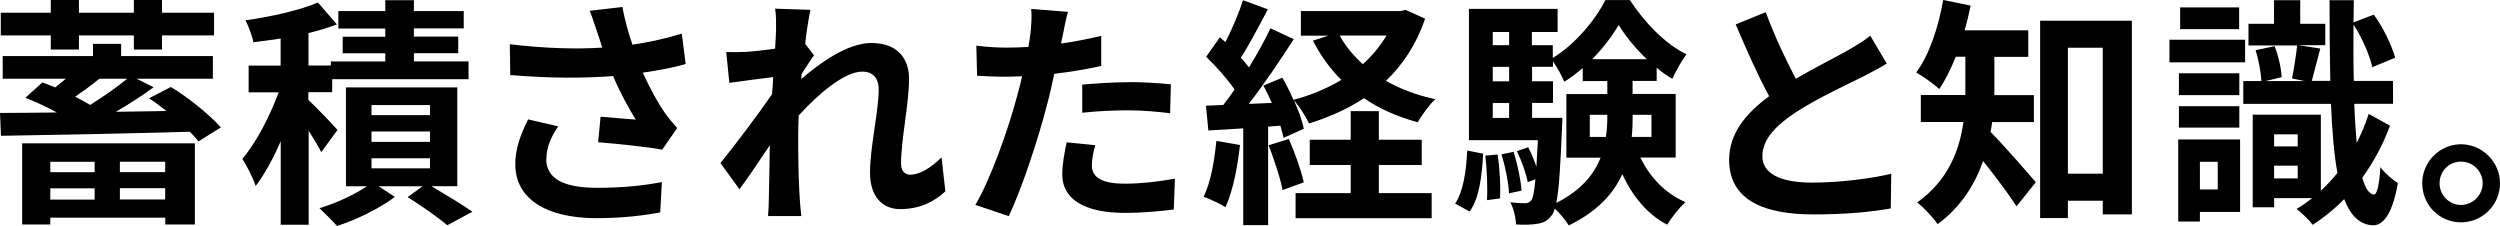
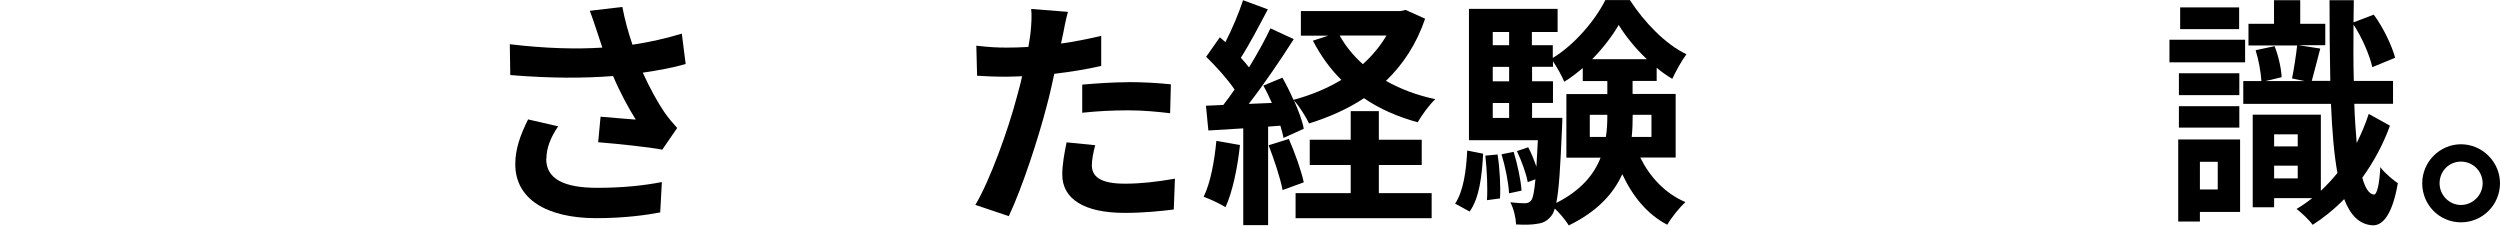
<svg xmlns="http://www.w3.org/2000/svg" id="_レイヤー_2" data-name="レイヤー 2" viewBox="0 0 259.42 23.44">
  <g id="header">
-     <path d="M17.72,9.02c1.92,1.15,4.1,2.97,5.2,4.2l-2.32,1.45c-.25-.3-.55-.65-.9-1-7.07,.2-14.65,.35-19.6,.42l-.1-2.37c1.7,0,3.7-.03,5.9-.05-1.05-.57-2.22-1.12-3.27-1.52l1.77-1.6c.43,.15,.88,.35,1.33,.52,.35-.27,.73-.6,1.1-.9H.28v-2.35H9.65v-1.27h2.92v1.27h9.52v2.35h-7.92l1.77,.88c-1.17,.88-2.55,1.75-3.92,2.55l5.25-.08c-.6-.47-1.22-.95-1.8-1.32l2.25-1.17ZM5.27,3.67H.08V1.32H5.27V0h2.92V1.32h5.7V0h2.92V1.32h5.4V3.67h-5.4v1.47h-2.92v-1.47h-5.7v1.47h-2.92v-1.47ZM2.3,14.87H20.22v8.42h-3.07v-.7H5.22v.7H2.3V14.87Zm2.92,1.92v1.08h4.6v-1.08H5.22Zm4.6,3.92v-1.17H5.22v1.17h4.6Zm.5-12.55c-.82,.68-1.72,1.32-2.52,1.88,.55,.27,1.07,.57,1.55,.85,1.4-.88,2.8-1.85,3.85-2.72h-2.88Zm6.82,8.62h-4.7v1.08h4.7v-1.08Zm0,3.92v-1.17h-4.7v1.17h4.7Z" />
-     <path d="M33.35,15.82c-.27-.58-.8-1.42-1.32-2.25v9.75h-2.9V14.65c-.78,1.8-1.68,3.45-2.6,4.65-.28-.85-.9-2.07-1.38-2.82,1.42-1.65,2.85-4.42,3.77-6.9h-3.12v-2.77h3.32V4c-.98,.15-1.93,.27-2.82,.38-.12-.62-.5-1.65-.83-2.27,2.7-.38,5.65-1.05,7.52-1.85l1.97,2.27c-.9,.35-1.9,.65-2.95,.9v3.37h2.32v-.42h5.65v-.85h-4.42v-1.72h4.42v-.85h-4.87V1.15h4.87V.02h2.97V1.15h5.17v1.8h-5.17v.85h4.6v1.72h-4.6v.85h5.67v1.85h-14.15v1.35h-2.47v.8c.8,.75,2.6,2.6,3.02,3.12l-1.7,2.32Zm11.42,3.5c1.52,.9,3.25,1.95,4.25,2.65l-2.6,1.4c-.92-.77-2.65-2-4.12-2.92l1.55-1.12h-4.55l1.67,1.1c-1.52,1.17-4,2.38-6,3.02-.45-.52-1.27-1.32-1.82-1.85,1.7-.5,3.67-1.42,4.92-2.27h-2.17V9.07h11.55v10.25h-2.67Zm-6.22-7.37h6.07v-1.05h-6.07v1.05Zm0,2.77h6.07v-1.08h-6.07v1.08Zm0,2.75h6.07v-1.05h-6.07v1.05Z" />
    <path d="M61.2,1.12l3.38-.4c.25,1.32,.62,2.67,1.05,3.92,1.8-.27,3.55-.67,5.12-1.15l.4,3.15c-1.27,.38-2.87,.67-4.45,.9,.73,1.62,1.6,3.17,2.22,4.07,.42,.62,.9,1.17,1.35,1.67l-1.55,2.25c-1.4-.27-4.55-.6-6.65-.77l.25-2.65c1.22,.1,2.88,.25,3.65,.3-.75-1.2-1.65-2.85-2.35-4.52-2.97,.23-6.4,.25-10.67-.1l-.05-3.2c3.75,.45,6.95,.52,9.6,.35-.2-.57-.35-1.1-.5-1.52-.2-.57-.48-1.47-.8-2.3Zm-4.52,15.37c0,2.1,1.88,3,5.3,3,2.72,0,4.92-.25,6.7-.6l-.17,3.15c-1.42,.27-3.67,.6-6.72,.6-5.1-.03-8.32-2-8.32-5.6,0-1.52,.48-2.95,1.33-4.65l3.12,.72c-.8,1.17-1.22,2.27-1.22,3.37Z" />
-     <path d="M80.45,.9l3.65,.12c-.15,.7-.38,1.97-.55,3.52l.92,1.2c-.35,.45-.85,1.27-1.28,1.92-.02,.17-.02,.35-.05,.55,1.97-1.72,4.85-3.75,7.27-3.75,2.7,0,3.92,1.6,3.92,3.7,0,2.6-.83,6.27-.83,8.85,0,.65,.33,1.12,.95,1.12,.92,0,2.1-.65,3.25-1.8l.4,3.52c-1.15,1.08-2.67,1.85-4.7,1.85-1.87,0-3.12-1.35-3.12-3.77,0-2.7,.9-6.37,.9-8.65,0-1.22-.65-1.85-1.7-1.85-1.85,0-4.55,2.3-6.6,4.55-.03,.7-.05,1.38-.05,2.02,0,2.05,0,4.15,.15,6.5,.03,.45,.1,1.35,.17,1.92h-3.45c.05-.57,.08-1.45,.08-1.85,.05-1.95,.07-3.4,.1-5.5-1.05,1.57-2.27,3.4-3.15,4.57l-1.97-2.72c1.42-1.75,3.92-5.05,5.35-7.15,.05-.58,.1-1.17,.12-1.77-1.22,.15-3.15,.4-4.55,.6l-.32-3.2c.72,.02,1.3,.02,2.17-.02,.72-.05,1.82-.18,2.9-.33,.05-.95,.1-1.65,.1-1.92,0-.73,.02-1.47-.1-2.25Z" />
    <path d="M110.3,3.57c-.05,.27-.12,.6-.2,.95,1.4-.2,2.8-.47,4.17-.8v3.12c-1.5,.35-3.2,.62-4.87,.82-.23,1.07-.47,2.17-.75,3.2-.9,3.5-2.57,8.6-3.97,11.57l-3.47-1.17c1.5-2.5,3.4-7.75,4.32-11.25,.18-.67,.38-1.37,.53-2.1-.57,.02-1.12,.05-1.65,.05-1.2,0-2.15-.05-3.02-.1l-.08-3.12c1.27,.15,2.12,.2,3.15,.2,.72,0,1.47-.02,2.25-.07,.1-.55,.17-1.02,.22-1.42,.1-.92,.15-1.95,.07-2.52l3.82,.3c-.2,.67-.42,1.8-.52,2.35Zm3,13.57c0,1.1,.75,1.92,3.42,1.92,1.68,0,3.4-.2,5.2-.52l-.12,3.2c-1.4,.17-3.1,.35-5.1,.35-4.2,0-6.47-1.45-6.47-3.97,0-1.15,.25-2.35,.45-3.35l2.97,.3c-.2,.7-.35,1.52-.35,2.07Zm3.8-8.62c1.43,0,2.92,.08,4.4,.23l-.08,3c-1.25-.15-2.77-.3-4.3-.3-1.7,0-3.25,.08-4.82,.25v-2.92c1.4-.12,3.2-.25,4.8-.25Z" />
    <path d="M128.67,15.05c-.25,2.35-.77,4.85-1.5,6.45-.52-.33-1.62-.85-2.27-1.08,.72-1.47,1.12-3.7,1.32-5.8l2.45,.43ZM147.89,1.92c-.9,2.65-2.3,4.77-4.07,6.47,1.5,.85,3.22,1.5,5.12,1.9-.62,.57-1.43,1.7-1.83,2.4-2.1-.58-3.97-1.4-5.57-2.5-1.7,1.12-3.62,1.97-5.7,2.62-.32-.67-1-1.77-1.57-2.4,.47,1.07,.88,2.15,1.02,2.95l-2.1,.95c-.08-.38-.18-.8-.33-1.27l-1.27,.1v10.22h-2.58V13.32l-3.62,.22-.25-2.57,1.8-.08c.38-.48,.77-1.02,1.17-1.6-.72-1.07-1.92-2.4-2.95-3.4l1.42-2.02c.18,.15,.38,.33,.58,.5,.7-1.37,1.4-3.02,1.83-4.35l2.57,.95c-.9,1.7-1.9,3.62-2.8,5.02,.33,.35,.6,.7,.85,1,.85-1.4,1.65-2.82,2.22-4.05l2.42,1.12c-1.38,2.17-3.1,4.7-4.67,6.72l2.4-.1c-.27-.62-.58-1.25-.88-1.8l1.97-.82c.4,.7,.8,1.5,1.15,2.3,1.8-.48,3.47-1.17,4.97-2.07-1.18-1.17-2.15-2.52-2.95-4.07l1.6-.52h-2.85V1.15h10.35l.52-.12,2,.9Zm-14.15,12.5c.62,1.42,1.28,3.25,1.55,4.5l-2.2,.8c-.23-1.25-.88-3.17-1.45-4.65l2.1-.65Zm9.35,5.62h5.47v2.6h-14.12v-2.6h5.72v-2.92h-4.25v-2.62h4.25v-2.97h2.92v2.97h4.45v2.62h-4.45v2.92Zm-4.07-16.35c.6,1.1,1.43,2.1,2.4,2.97,.97-.87,1.8-1.87,2.45-2.97h-4.85Z" />
    <path d="M151,21.12c.85-1.27,1.15-3.37,1.25-5.5l1.65,.33c-.12,2.27-.38,4.6-1.4,6l-1.5-.82Zm19.22-4.75c1,2.02,2.57,3.7,4.67,4.6-.6,.55-1.45,1.6-1.88,2.35-2.07-1.07-3.6-2.95-4.67-5.25-.9,2-2.57,3.87-5.55,5.32-.3-.5-.92-1.25-1.45-1.75-.1,.33-.2,.55-.32,.7-.43,.58-.88,.8-1.5,.88-.5,.1-1.3,.12-2.2,.07-.03-.7-.25-1.67-.6-2.3,.65,.08,1.2,.1,1.52,.1,.3,0,.47-.08,.67-.32,.17-.25,.3-.88,.42-2.17l-.8,.3c-.15-.88-.65-2.22-1.12-3.22l1.17-.4c.33,.62,.62,1.35,.85,2.02,.05-.75,.1-1.67,.15-2.75h-7.15V.92h9.2V3.32h-2.67v1.37h2.17v1.32c2.25-1.35,4.42-3.92,5.45-6h2.55c1.5,2.3,3.67,4.57,5.87,5.62-.53,.7-1.1,1.77-1.47,2.55-.55-.33-1.1-.7-1.62-1.15v1.37h-2.5v1.35h4.47v6.6h-3.67Zm-14.82-.35c.23,1.45,.33,3.37,.25,4.57l-1.35,.18c.08-1.25,0-3.15-.17-4.62l1.27-.12Zm-.5-12.7v1.37h1.7v-1.37h-1.7Zm0,3.62v1.5h1.7v-1.5h-1.7Zm0,5.3h1.7v-1.55h-1.7v1.55Zm2.17,3.52c.4,1.3,.75,2.95,.82,4.02l-1.3,.28c-.05-1.08-.38-2.75-.78-4.05l1.25-.25Zm5.05-3.52s0,.65-.03,.97c-.17,4.12-.32,6.52-.6,7.85,2.57-1.3,3.92-2.95,4.6-4.7h-3.55v-6.6h4.25v-1.35h-2.55v-1.35c-.62,.52-1.25,1.02-1.92,1.42-.27-.65-.75-1.5-1.17-2.12v.57h-2.17v1.5h2.17v2.25h-2.17v1.55h3.15Zm4.52,1.97c.12-.75,.15-1.5,.15-2.22v-.08h-1.82v2.3h1.67Zm4.25-8.07c-1.17-1.1-2.22-2.4-2.92-3.55-.65,1.12-1.62,2.4-2.75,3.55h5.67Zm-1.47,5.77v.1c0,.72-.02,1.45-.1,2.2h2.05v-2.3h-1.95Z" />
-     <path d="M186.35,8.17c2.05-1.2,4.22-2.27,5.4-2.95,.95-.55,1.67-.97,2.32-1.52l1.72,2.9c-.75,.45-1.55,.87-2.47,1.35-1.55,.77-4.7,2.22-6.97,3.7-2.07,1.37-3.47,2.8-3.47,4.55s1.72,2.75,5.2,2.75c2.58,0,5.95-.38,8.17-.92l-.05,3.6c-2.12,.38-4.77,.62-8.02,.62-4.97,0-8.75-1.38-8.75-5.67,0-2.75,1.75-4.82,4.15-6.6-1.15-2.12-2.35-4.8-3.47-7.45l3.12-1.27c.95,2.6,2.12,5,3.12,6.92Z" />
-     <path d="M206.72,12.67c-.05,.35-.1,.7-.17,1.02,1.3,1.28,4,4.4,4.7,5.22l-2,2.5c-.83-1.3-2.25-3.17-3.47-4.7-.85,2.45-2.33,4.8-4.72,6.55-.4-.62-1.5-1.8-2.12-2.25,3.25-2.32,4.4-5.45,4.8-8.35h-4.42v-2.8h4.62v-3.97h-1c-.5,1.27-1.08,2.42-1.7,3.35-.55-.5-1.72-1.35-2.4-1.72,1.35-1.8,2.3-4.67,2.8-7.52l2.85,.58c-.18,.87-.38,1.72-.62,2.57h6.6v2.75h-3.52v3.97h4.1v2.8h-4.3Zm14.5-10.52V22.25h-3.02v-1.42h-3.62v1.8h-2.88V2.15h9.52Zm-3.02,15.87V4.95h-3.62v13.07h3.62Z" />
    <path d="M232.97,6.47h-7.85v-2.35h7.85v2.35Zm-.52,15.52h-4.17v1h-2.25V14.47h6.42v7.52Zm-.08-12.12h-6.27v-2.27h6.27v2.27Zm-6.27,1.15h6.27v2.22h-6.27v-2.22Zm6.25-8h-6.12V.77h6.12V3.02Zm-4.07,13.77v2.87h1.85v-2.87h-1.85Zm19.72-3.75c-.72,2-1.72,3.8-2.87,5.4,.3,1.08,.7,1.7,1.2,1.75,.33,.02,.58-1.08,.67-2.85,.42,.6,1.4,1.4,1.82,1.67-.62,3.55-1.7,4.42-2.65,4.37-1.33-.1-2.27-1.02-2.92-2.72-1.02,1.05-2.15,1.95-3.27,2.67-.35-.5-1.12-1.22-1.67-1.65,.55-.32,1.1-.7,1.62-1.12h-3.95v.95h-2.22V11.9h7.07v7.9c.6-.57,1.17-1.17,1.72-1.85-.35-1.92-.55-4.32-.67-7.17h-9.1v-2.37h1.88c-.05-.9-.28-2.2-.6-3.2l1.97-.42c.4,1,.7,2.35,.73,3.22l-1.67,.4h4.05l-1.3-.27c.2-.97,.42-2.42,.53-3.42h-5.05V2.47h2.65V.02h2.72V2.47h2.6v2.22h-2.77l2.25,.35c-.33,1.2-.62,2.45-.88,3.35h1.92c-.05-2.5-.08-5.3-.08-8.37h2.52l-.03,2.3,2.1-.8c1,1.35,1.88,3.22,2.22,4.47l-2.37,.98c-.28-1.25-1.05-3.05-1.95-4.42-.02,2.1-.02,4.05,.03,5.85h4.07v2.37h-4.02c.05,1.52,.15,2.87,.25,4.07,.47-.95,.9-1.95,1.25-3.02l2.2,1.22Zm-12.02,.9v1.25h2.45v-1.25h-2.45Zm2.45,4.57v-1.32h-2.45v1.32h2.45Z" />
    <path d="M259.42,19.02c0,2.22-1.8,4.05-4.05,4.05s-4.02-1.82-4.02-4.05,1.82-4.05,4.02-4.05,4.05,1.82,4.05,4.05Zm-1.8,0c0-1.25-1-2.25-2.25-2.25s-2.22,1-2.22,2.25,1.02,2.25,2.22,2.25,2.25-1,2.25-2.25Z" />
  </g>
</svg>